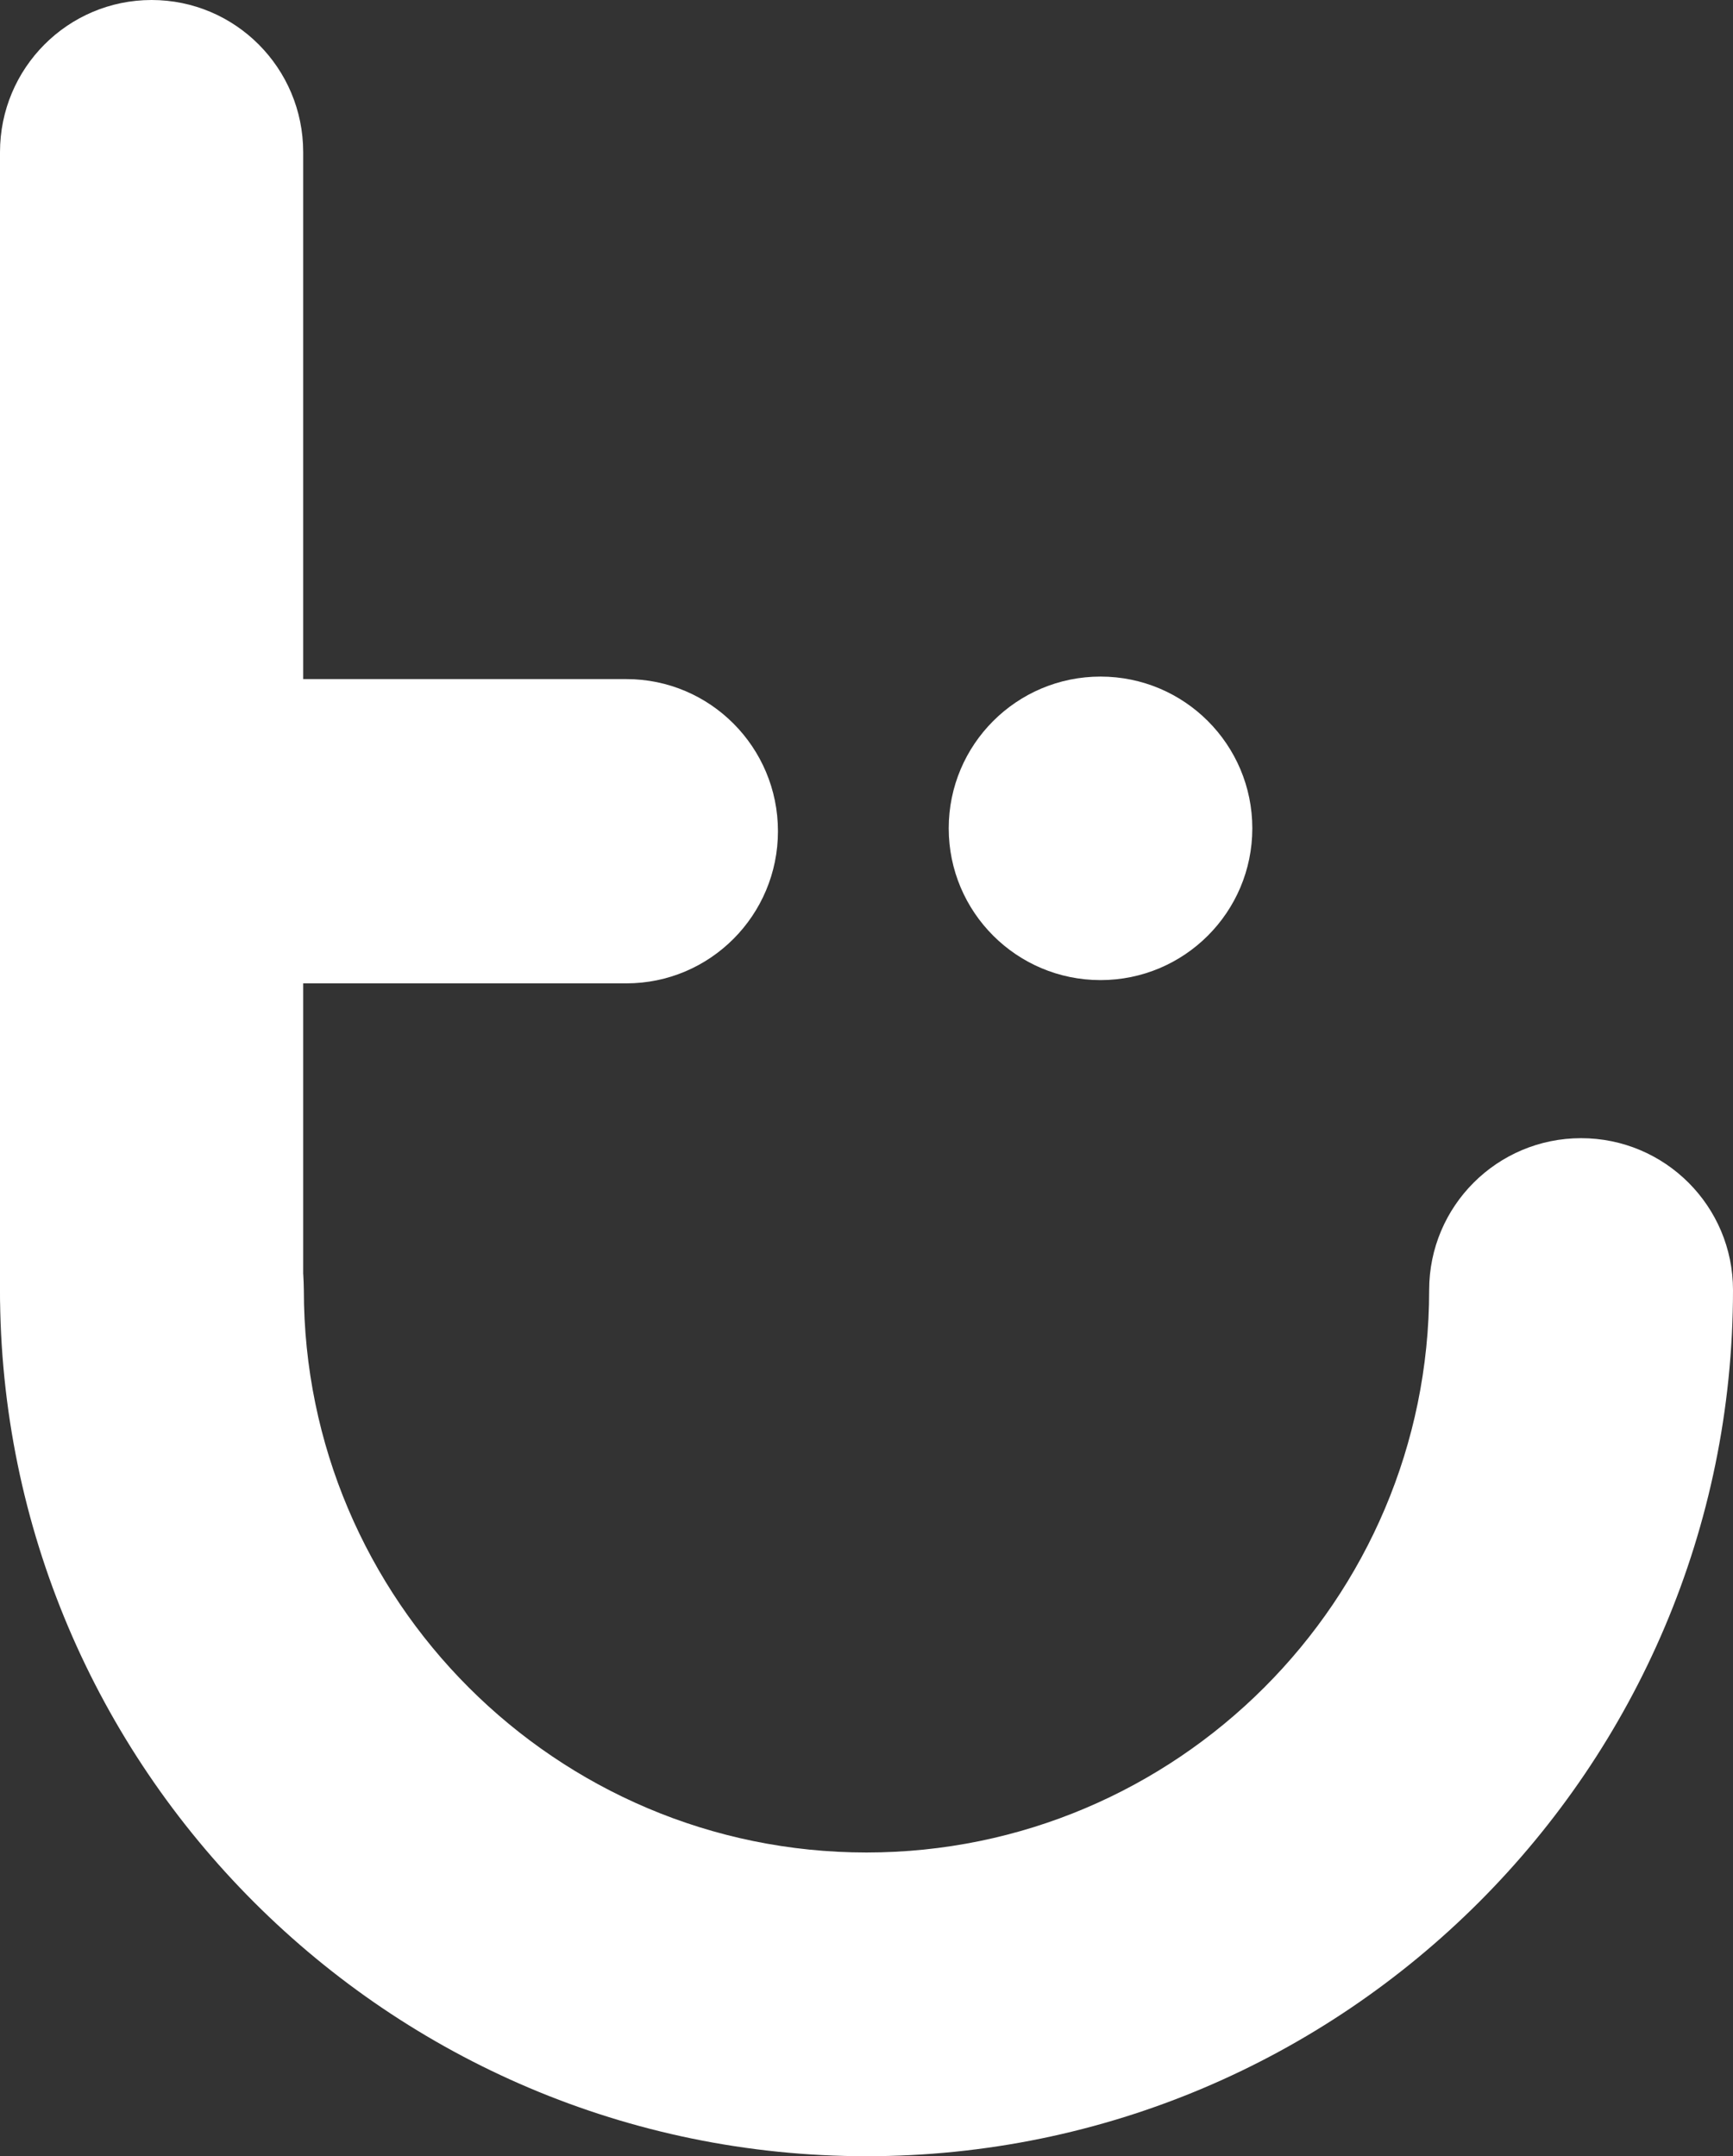
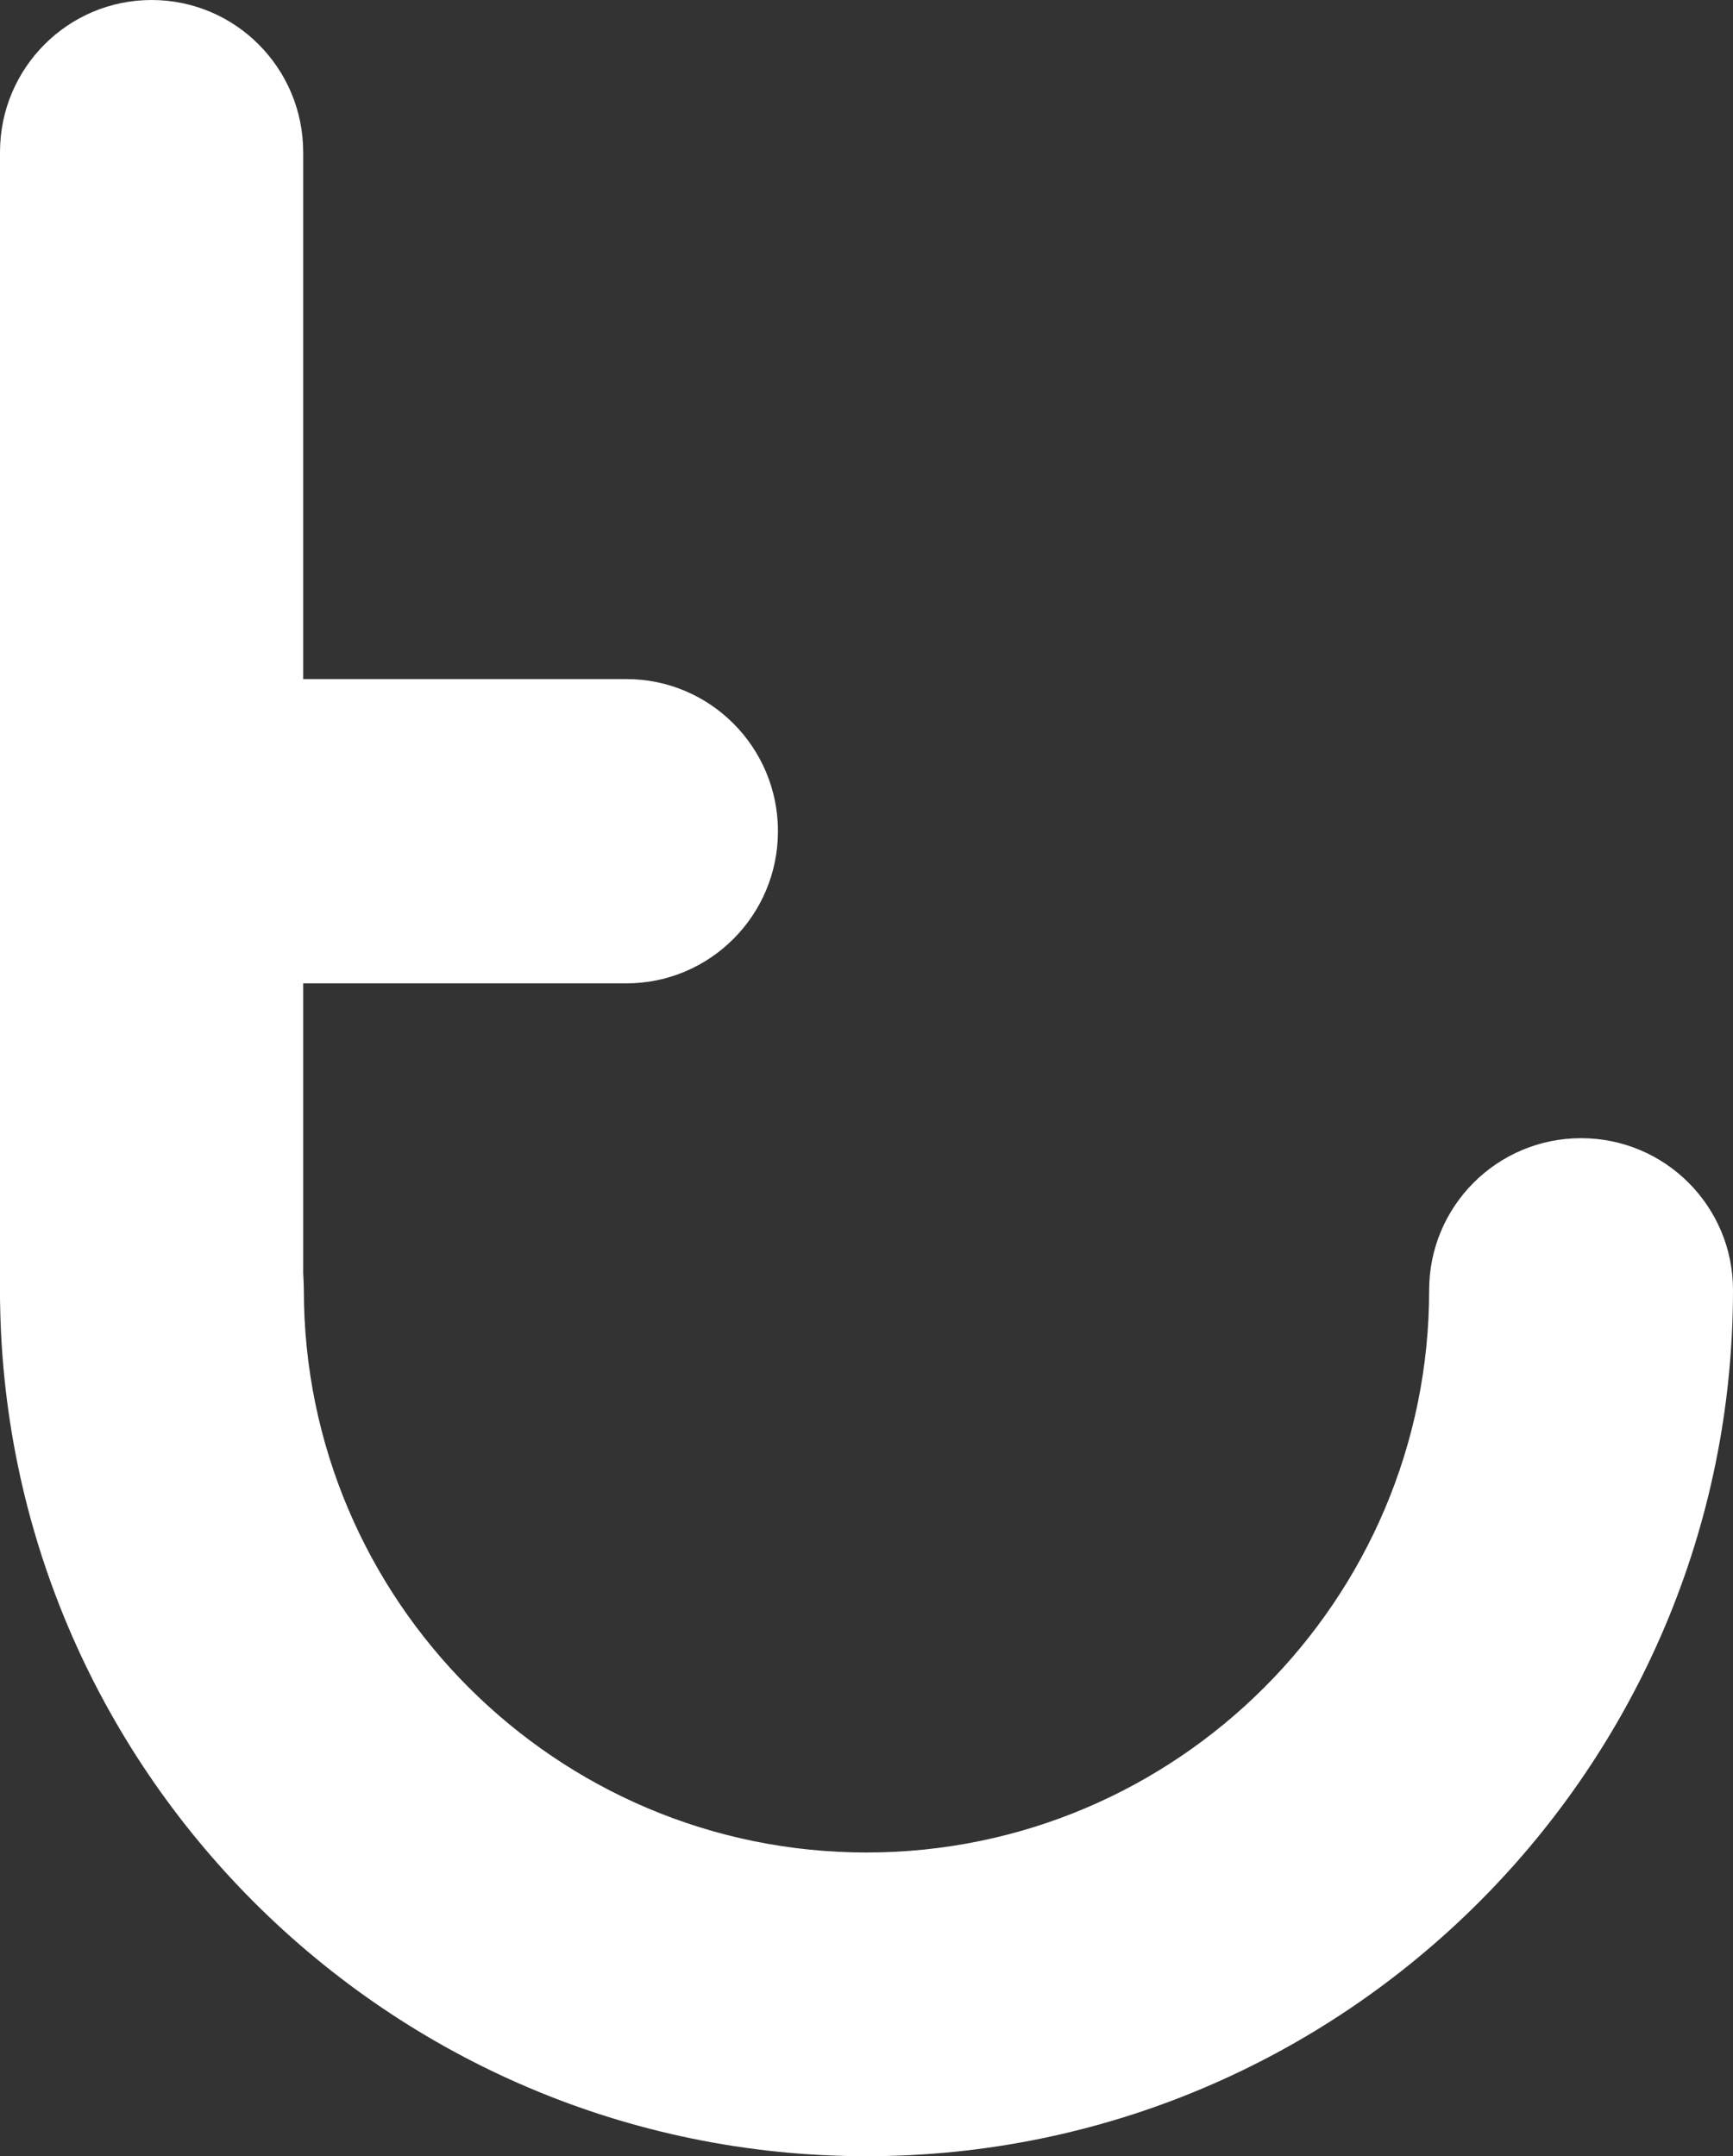
<svg xmlns="http://www.w3.org/2000/svg" width="274px" height="341px" viewBox="0 0 274 341" version="1.1">
  <rect x="0" y="0" width="274" height="341" fill="#333333" stroke="none" />
  <title>Group 12</title>
  <g id="Ontwerp" stroke="none" stroke-width="1" fill="none" fill-rule="evenodd">
    <g id="Taxi" transform="translate(-823, -643)" fill="#FFFFFF">
      <g id="Group-12" transform="translate(823, 643)">
-         <path d="M174,107 C160.745,107 150,117.745 150,131 C150,144.255 160.745,155 174,155 C187.255,155 198,144.255 198,131 C198,117.745 187.255,107 174,107" id="Fill-49" />
        <path d="M99.032,107.396 L47.936,107.396 L47.936,24.06 C47.936,10.772 37.206,0 23.968,0 C10.731,0 0,10.772 0,24.06 L0,203.94 C0,217.227 10.731,228 23.968,228 C37.206,228 47.936,217.227 47.936,203.94 L47.936,155.516 L99.032,155.516 C112.269,155.516 123,144.744 123,131.456 C123,118.168 112.269,107.396 99.032,107.396" id="Fill-51" />
        <path d="M249.981,180 C236.715,180 225.961,190.752 225.961,204.017 C225.961,253.064 186.054,292.967 137,292.967 C87.946,292.967 48.039,253.064 48.039,204.017 C48.039,190.752 37.285,180 24.019,180 C10.754,180 0,190.752 0,204.017 C0,279.55 61.457,341 137,341 C212.541,341 274,279.55 274,204.017 C274,190.752 263.246,180 249.981,180" id="Fill-53" />
      </g>
    </g>
  </g>
</svg>